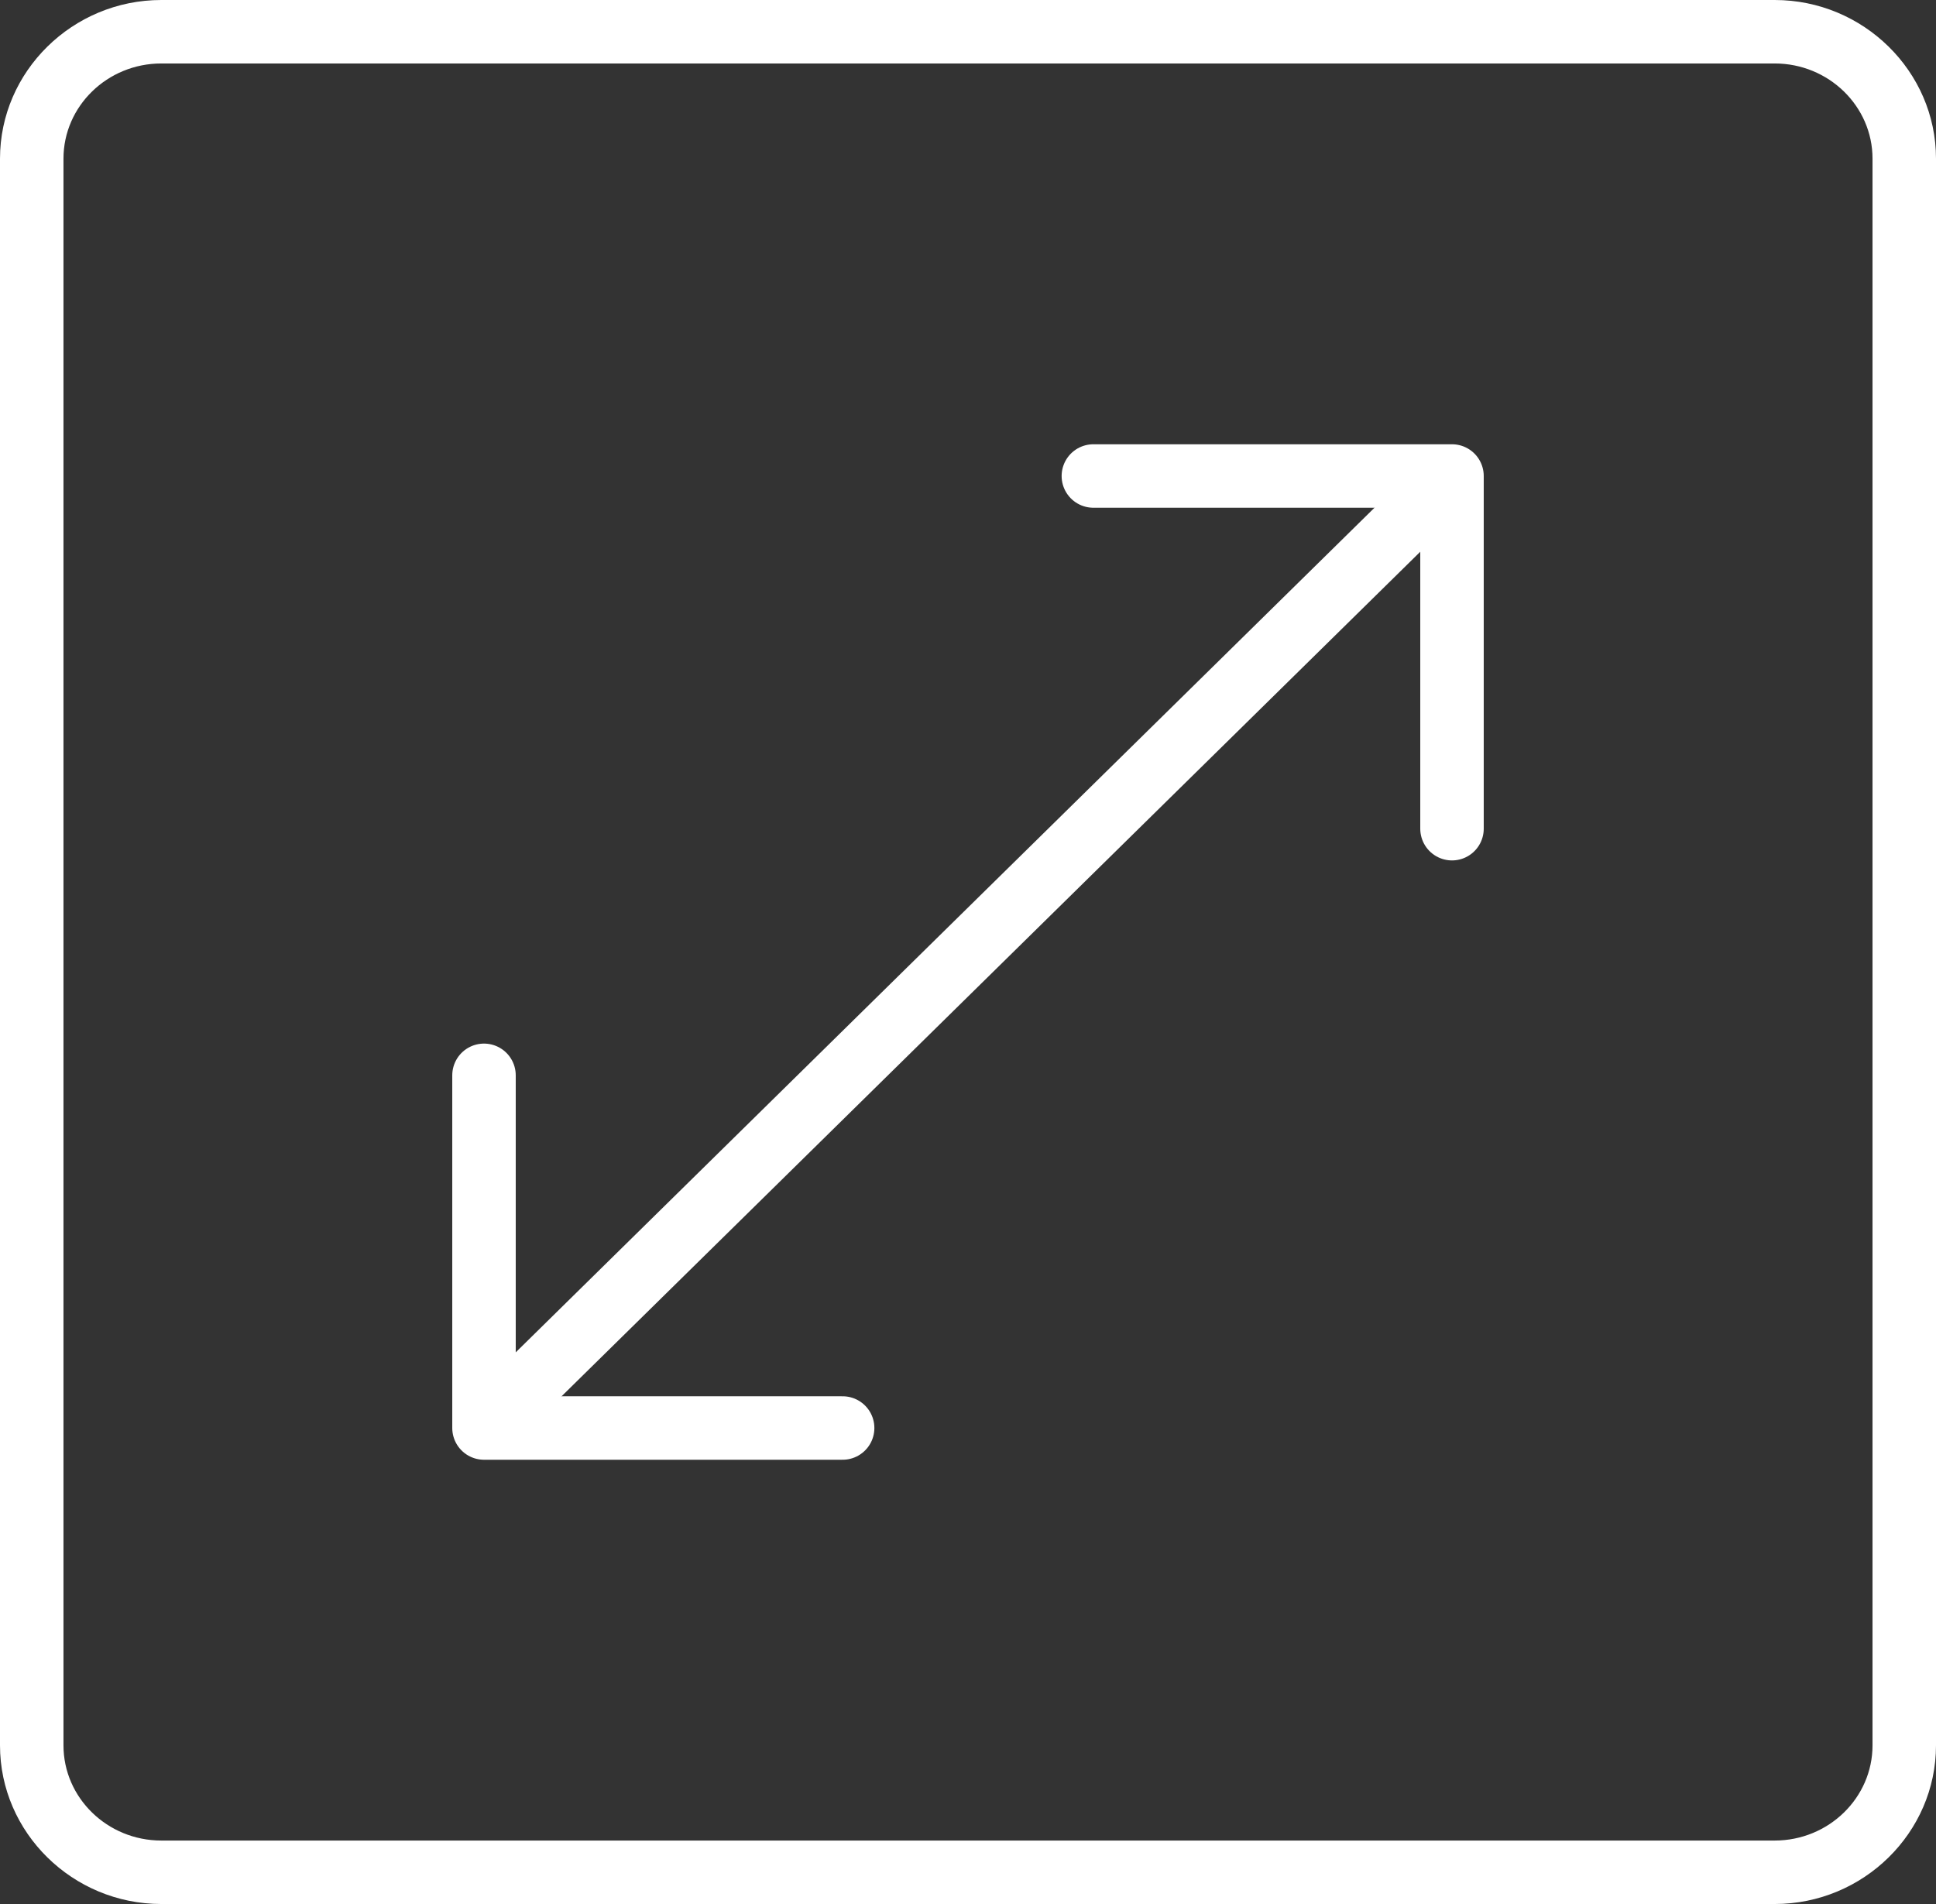
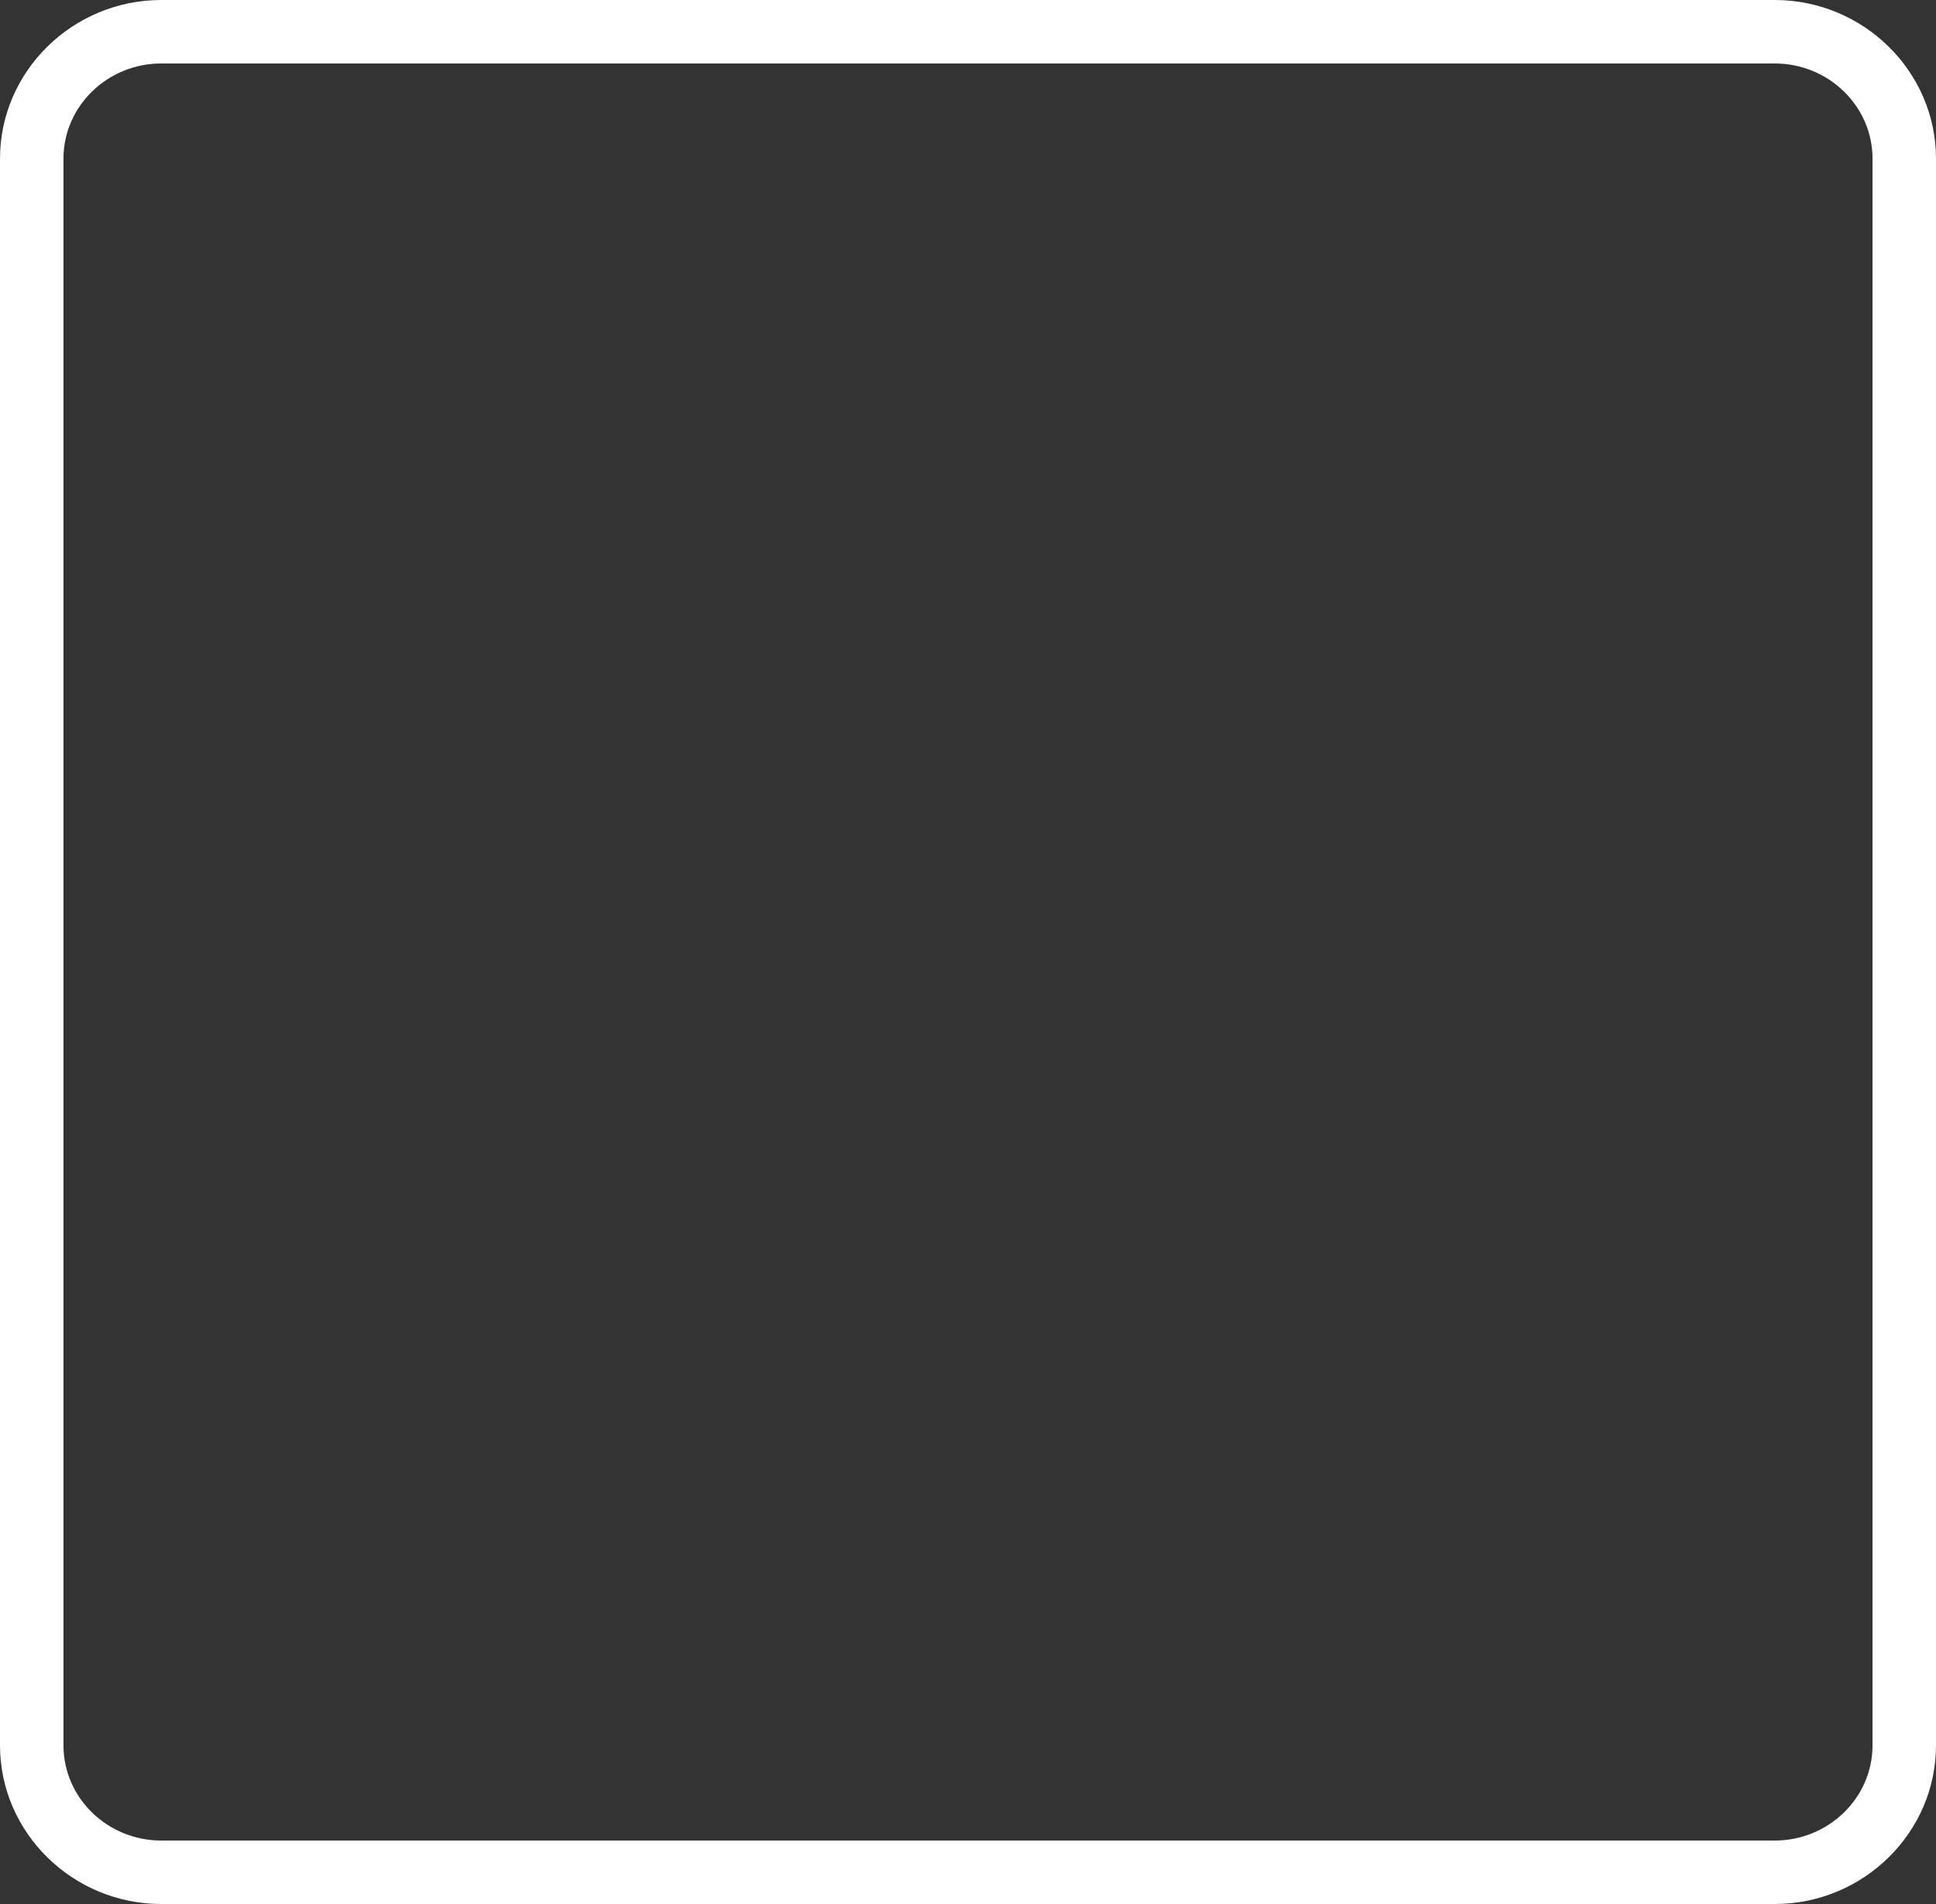
<svg xmlns="http://www.w3.org/2000/svg" width="61" height="60" viewBox="0 0 61 60">
  <rect x="0" y="0" width="61" height="60" fill="#333333" stroke="none" />
  <g fill="none" stroke-linecap="round" stroke-linejoin="round" stroke-miterlimit="10">
-     <path d="M55.917,60H5.083A5.057,5.057,0,0,1,0,55V5A5.057,5.057,0,0,1,5.083,0H55.917A5.057,5.057,0,0,1,61,5V55A5.057,5.057,0,0,1,55.917,60Z" stroke="none" />
    <path d="M 55.917 58 C 57.617 58 59 56.654 59 55 L 59 5 C 59 3.346 57.617 2 55.917 2 L 5.083 2 C 3.383 2 2 3.346 2 5 L 2 55 C 2 56.654 3.383 58 5.083 58 L 55.917 58 M 55.917 60 L 5.083 60 C 2.287 60 0 57.75 0 55 L 0 5 C 0 2.25 2.287 0 5.083 0 L 55.917 0 C 58.713 0 61 2.25 61 5 L 61 55 C 61 57.75 58.713 60 55.917 60 Z" stroke="none" fill="#ffffff" />
  </g>
-   <path d="M0,28.439,28.912,0" transform="translate(15.449 16.367)" fill="none" stroke="#ffffff" stroke-linecap="round" stroke-linejoin="round" stroke-miterlimit="10" stroke-width="2" />
-   <path d="M0,0H11.3V11.114" transform="translate(34.45 15)" fill="none" stroke="#ffffff" stroke-linecap="round" stroke-linejoin="round" stroke-miterlimit="10" stroke-width="2" />
-   <path d="M11.3,11.114H0V0" transform="translate(15.25 33.886)" fill="none" stroke="#ffffff" stroke-linecap="round" stroke-linejoin="round" stroke-miterlimit="10" stroke-width="2" />
</svg>